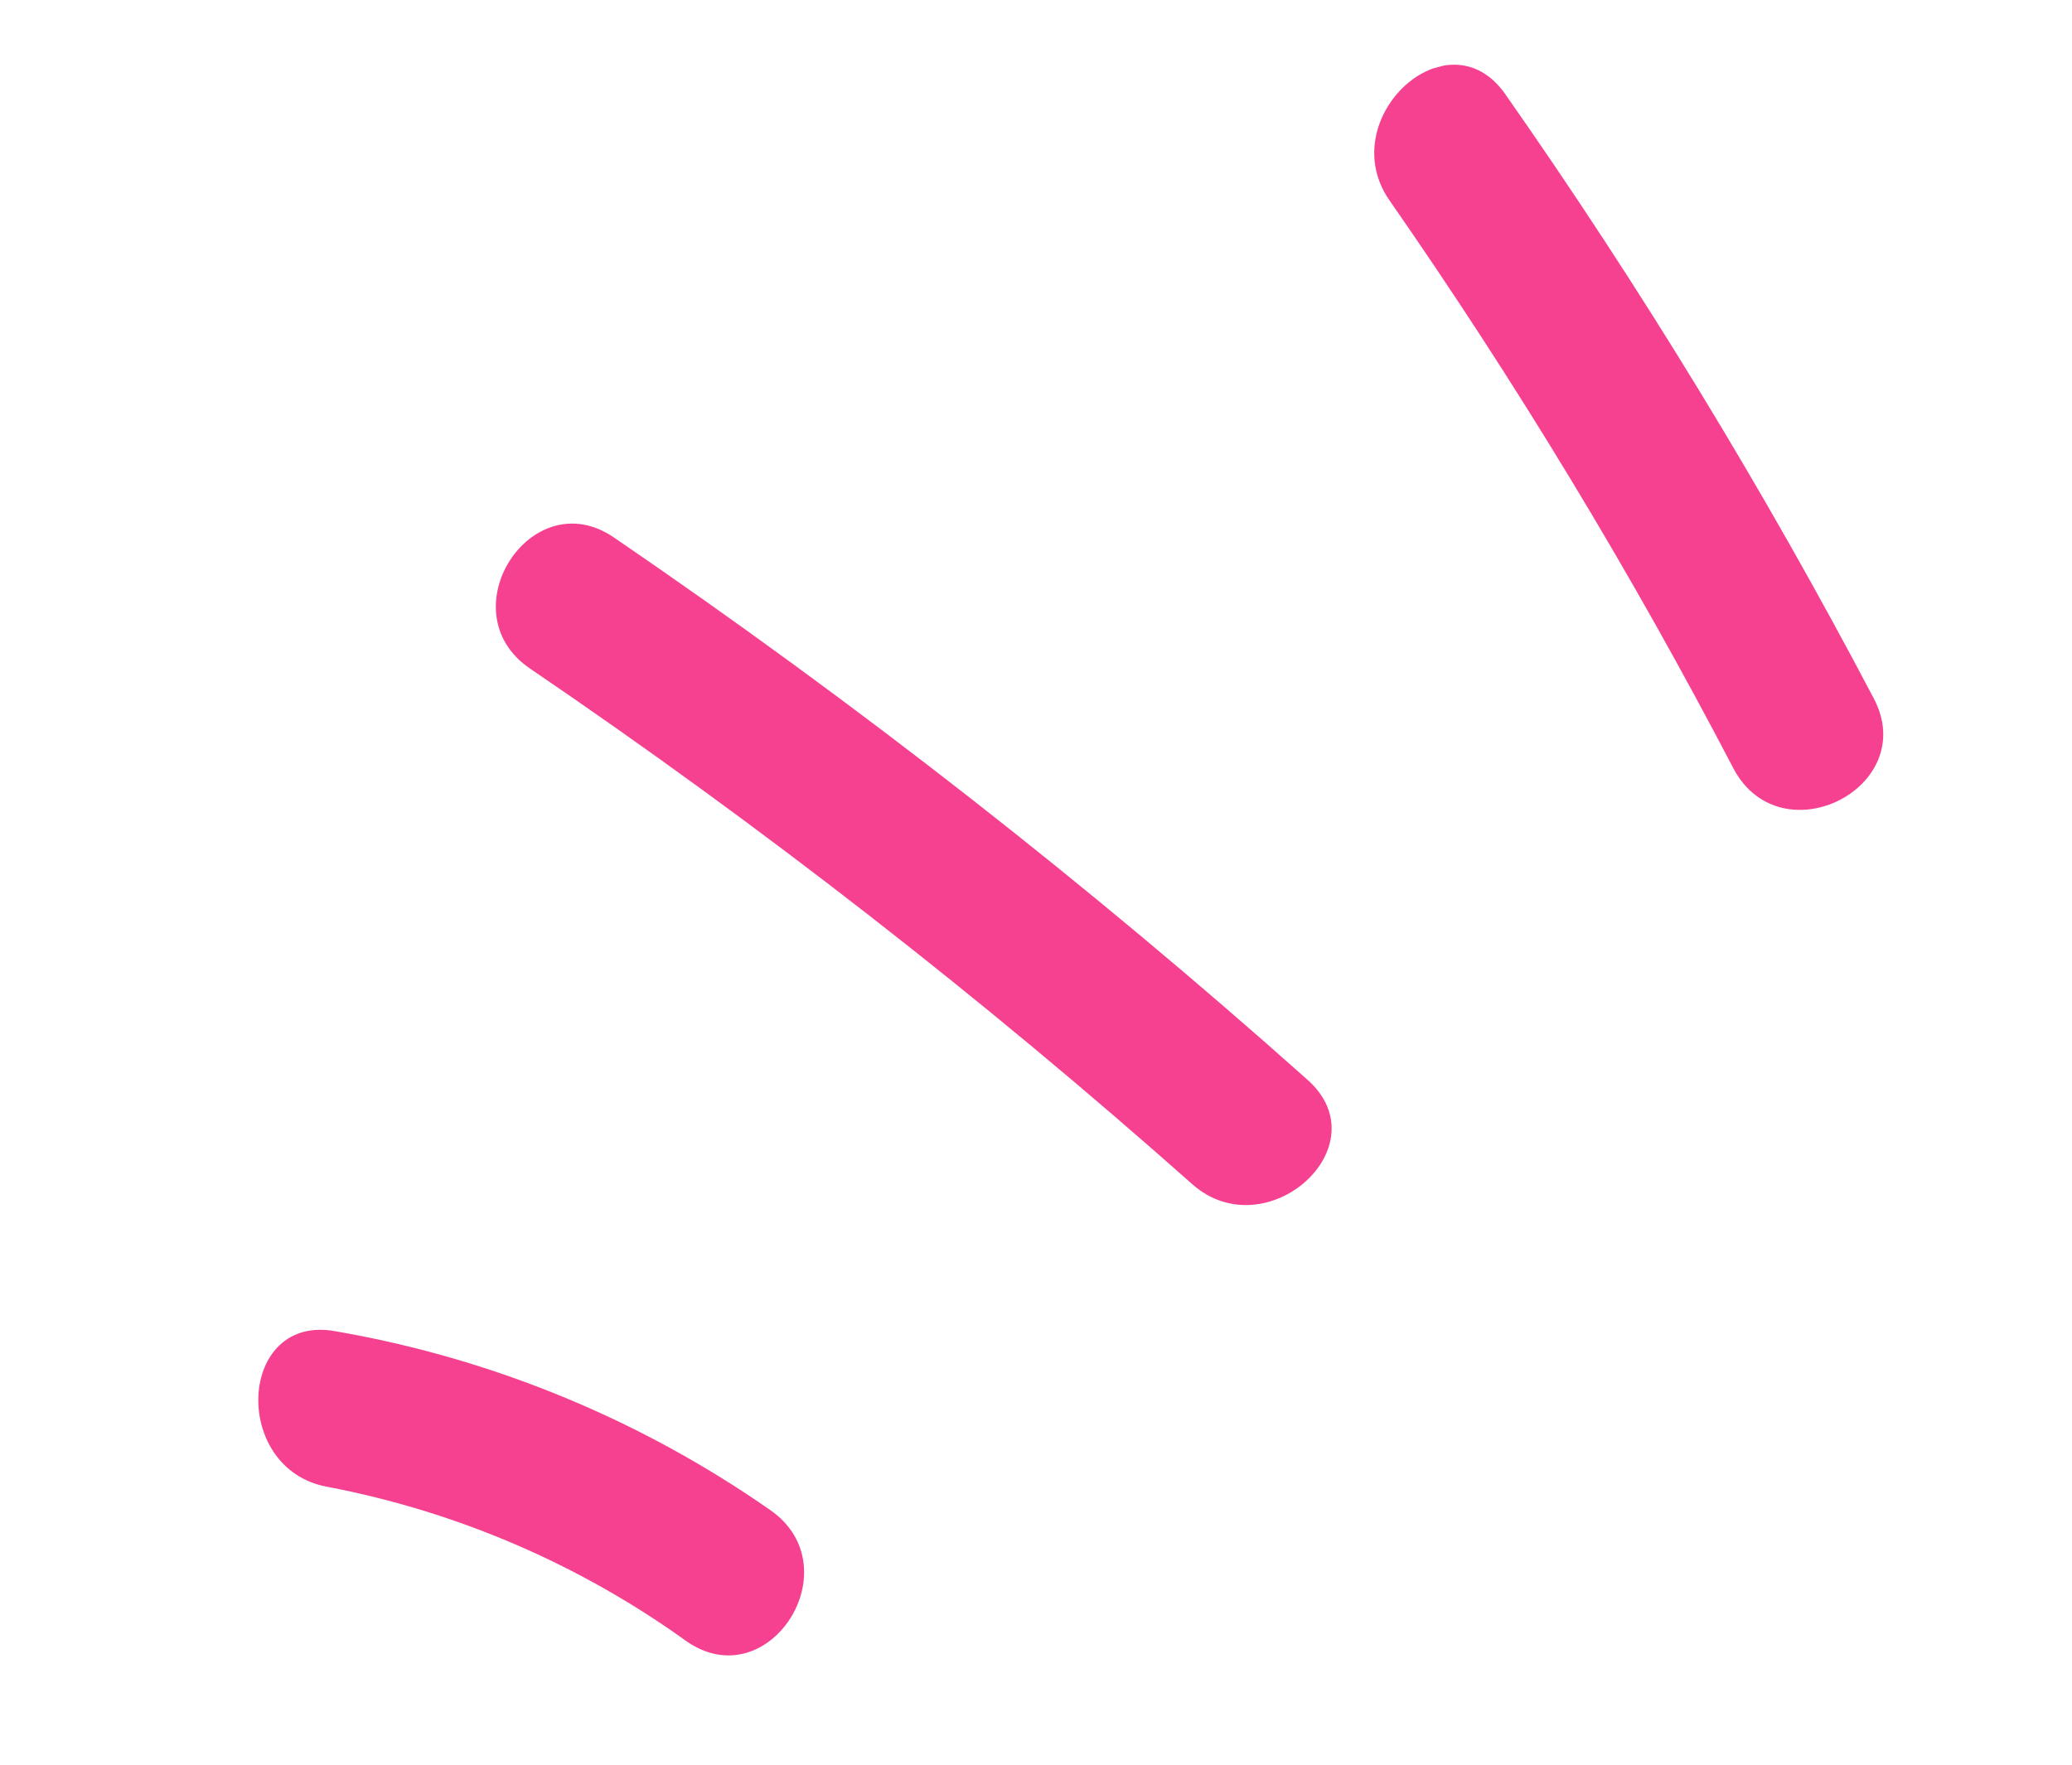
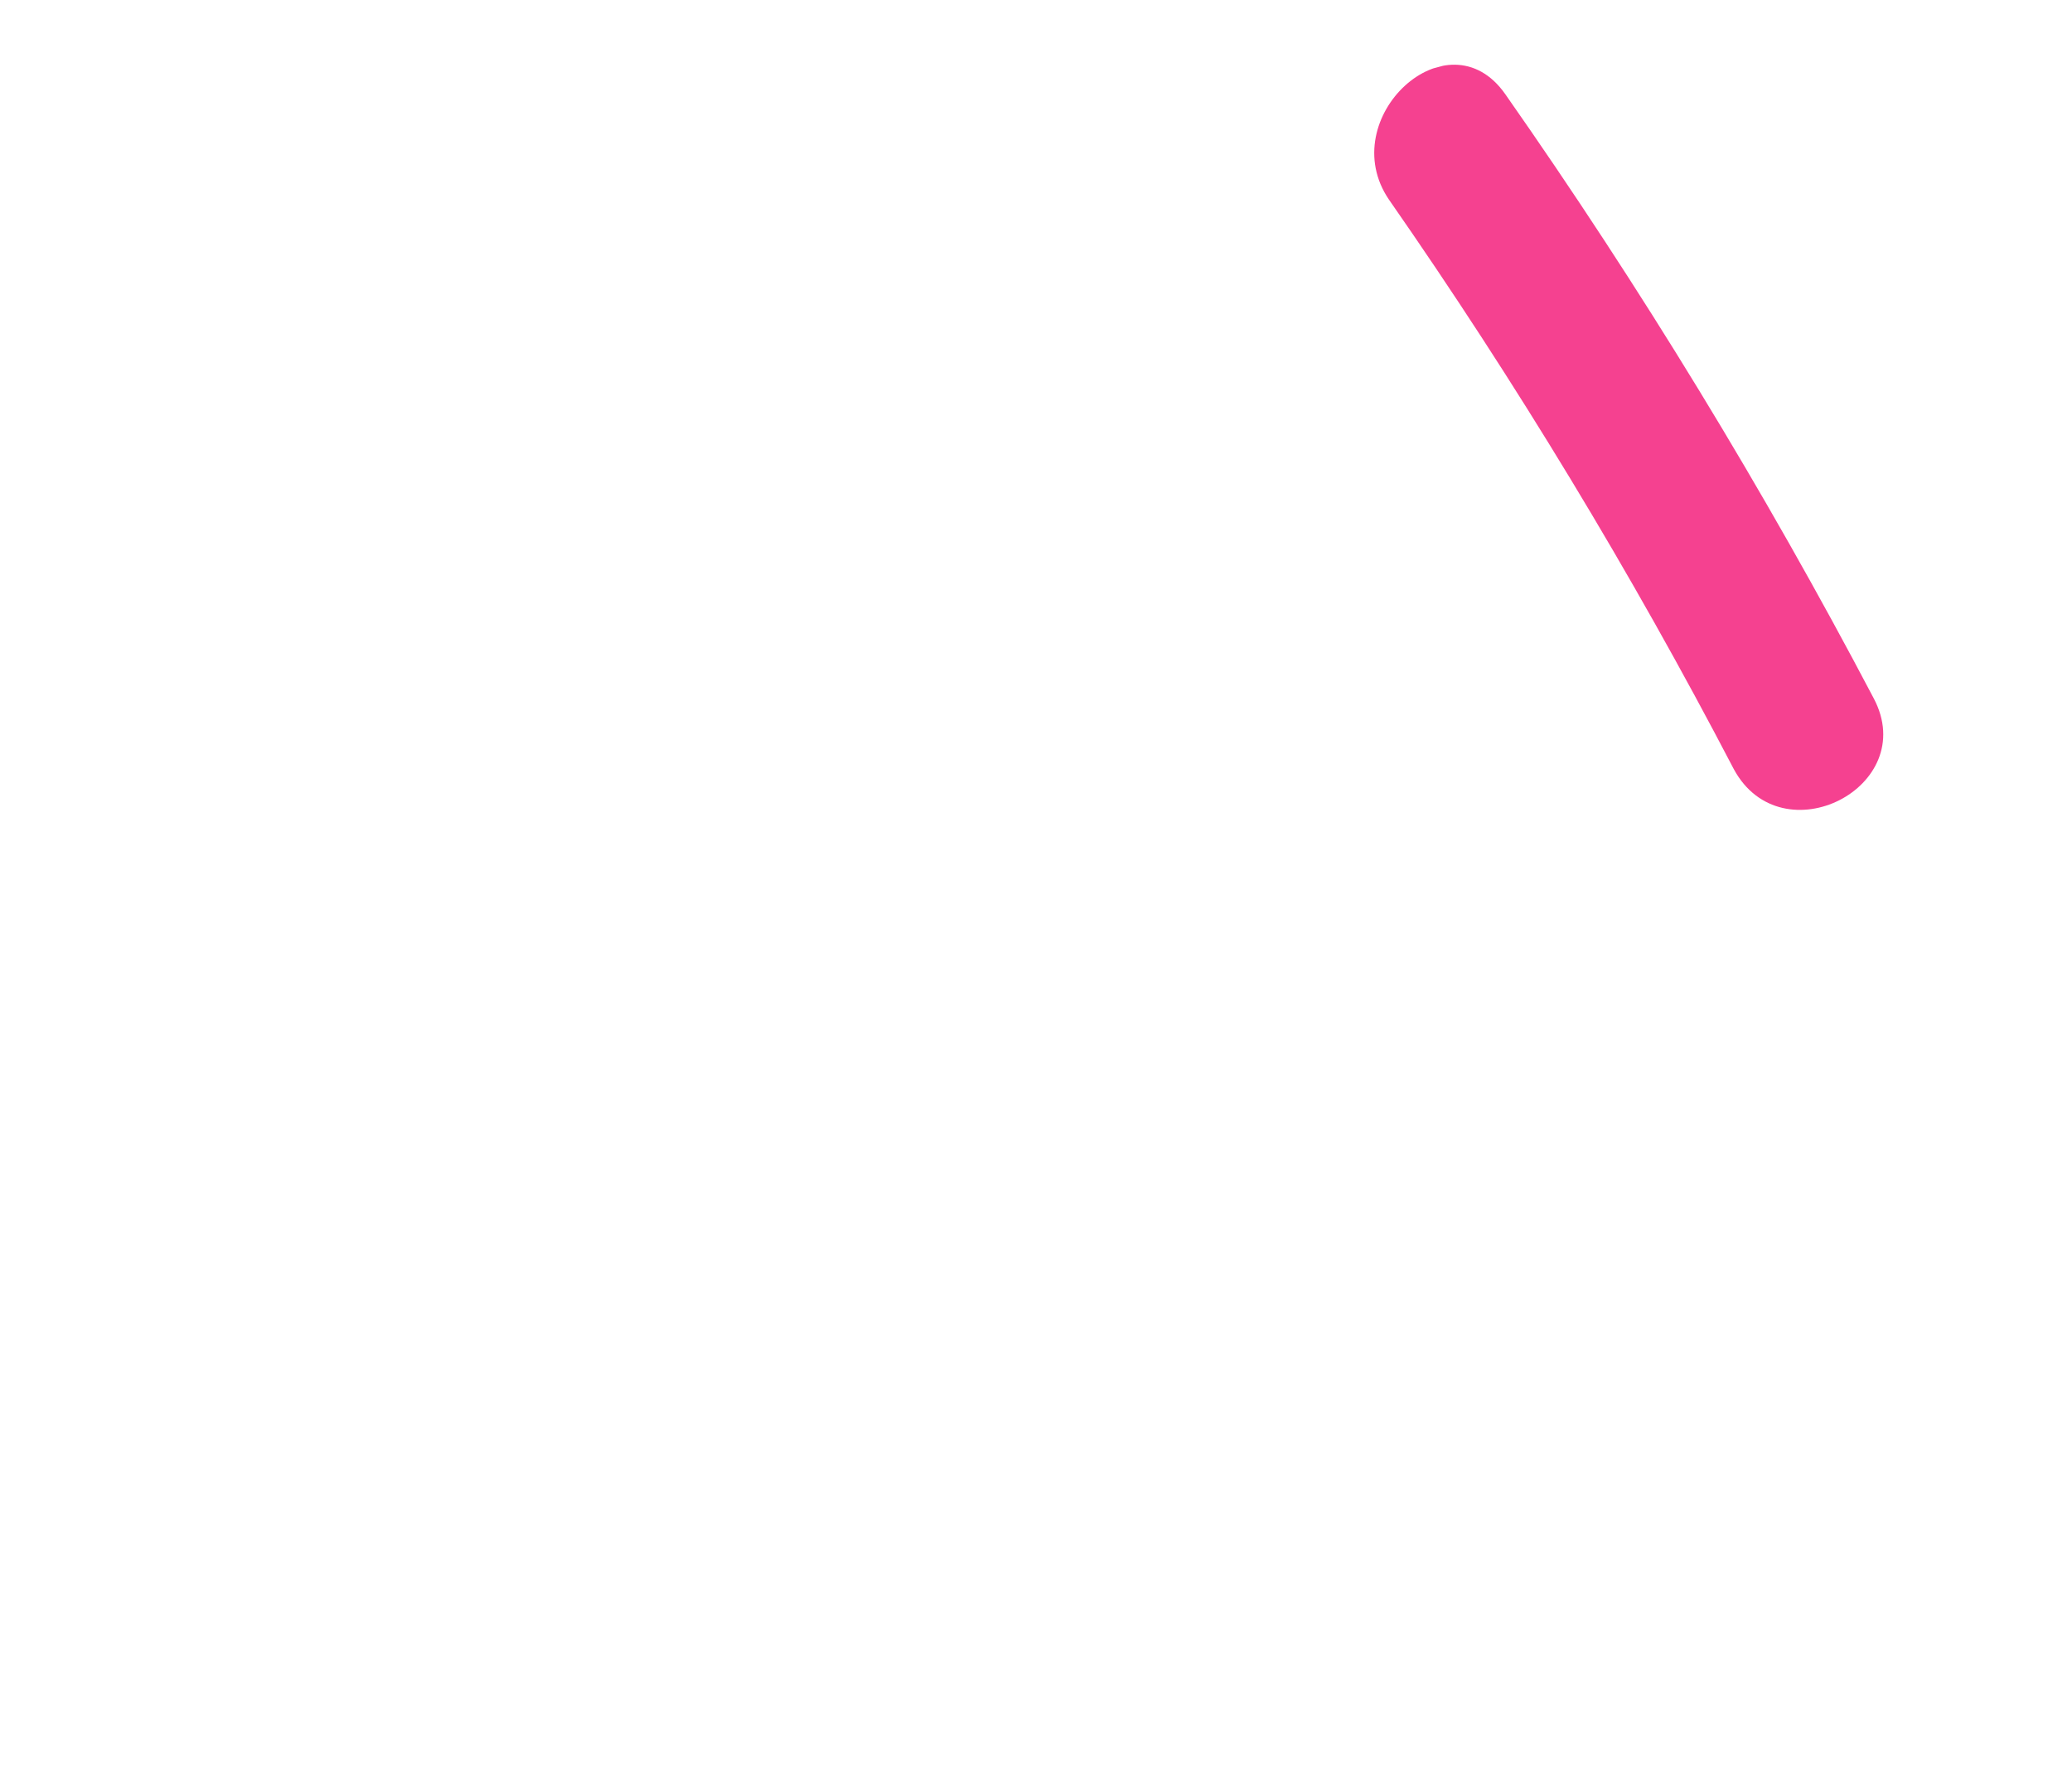
<svg xmlns="http://www.w3.org/2000/svg" width="54" height="46" viewBox="0 0 54 46" fill="none">
  <g clip-path="url(#clip0_240_1939)">
-     <path d="M15.998 14.009C22.32 18.327 28.358 23.048 34.072 28.143C36.027 29.876 33.002 32.571 31.076 30.871C25.615 26.022 19.847 21.529 13.807 17.423C11.653 15.95 13.844 12.537 15.998 14.009Z" fill="#F54190" />
    <path d="M39.229 2.453C42.761 7.494 45.968 12.755 48.833 18.204C50.053 20.517 46.436 22.356 45.187 20.051C42.509 14.915 39.506 9.955 36.197 5.201C34.759 3.081 37.738 0.326 39.229 2.453Z" fill="#F54190" />
-     <path d="M20.08 39.367C22.221 40.864 20.03 44.277 17.889 42.78C15.099 40.773 11.905 39.4 8.529 38.756C6.003 38.294 6.191 34.206 8.769 34.706C12.835 35.412 16.697 37.003 20.08 39.367Z" fill="#F54190" />
  </g>
  <defs>
    <clipPath id="clip0_240_1939">
      <rect width="35.26" height="45.57" fill="white" transform="matrix(-0.259 -0.966 -0.966 0.259 53.143 34.059)" />
    </clipPath>
  </defs>
</svg>